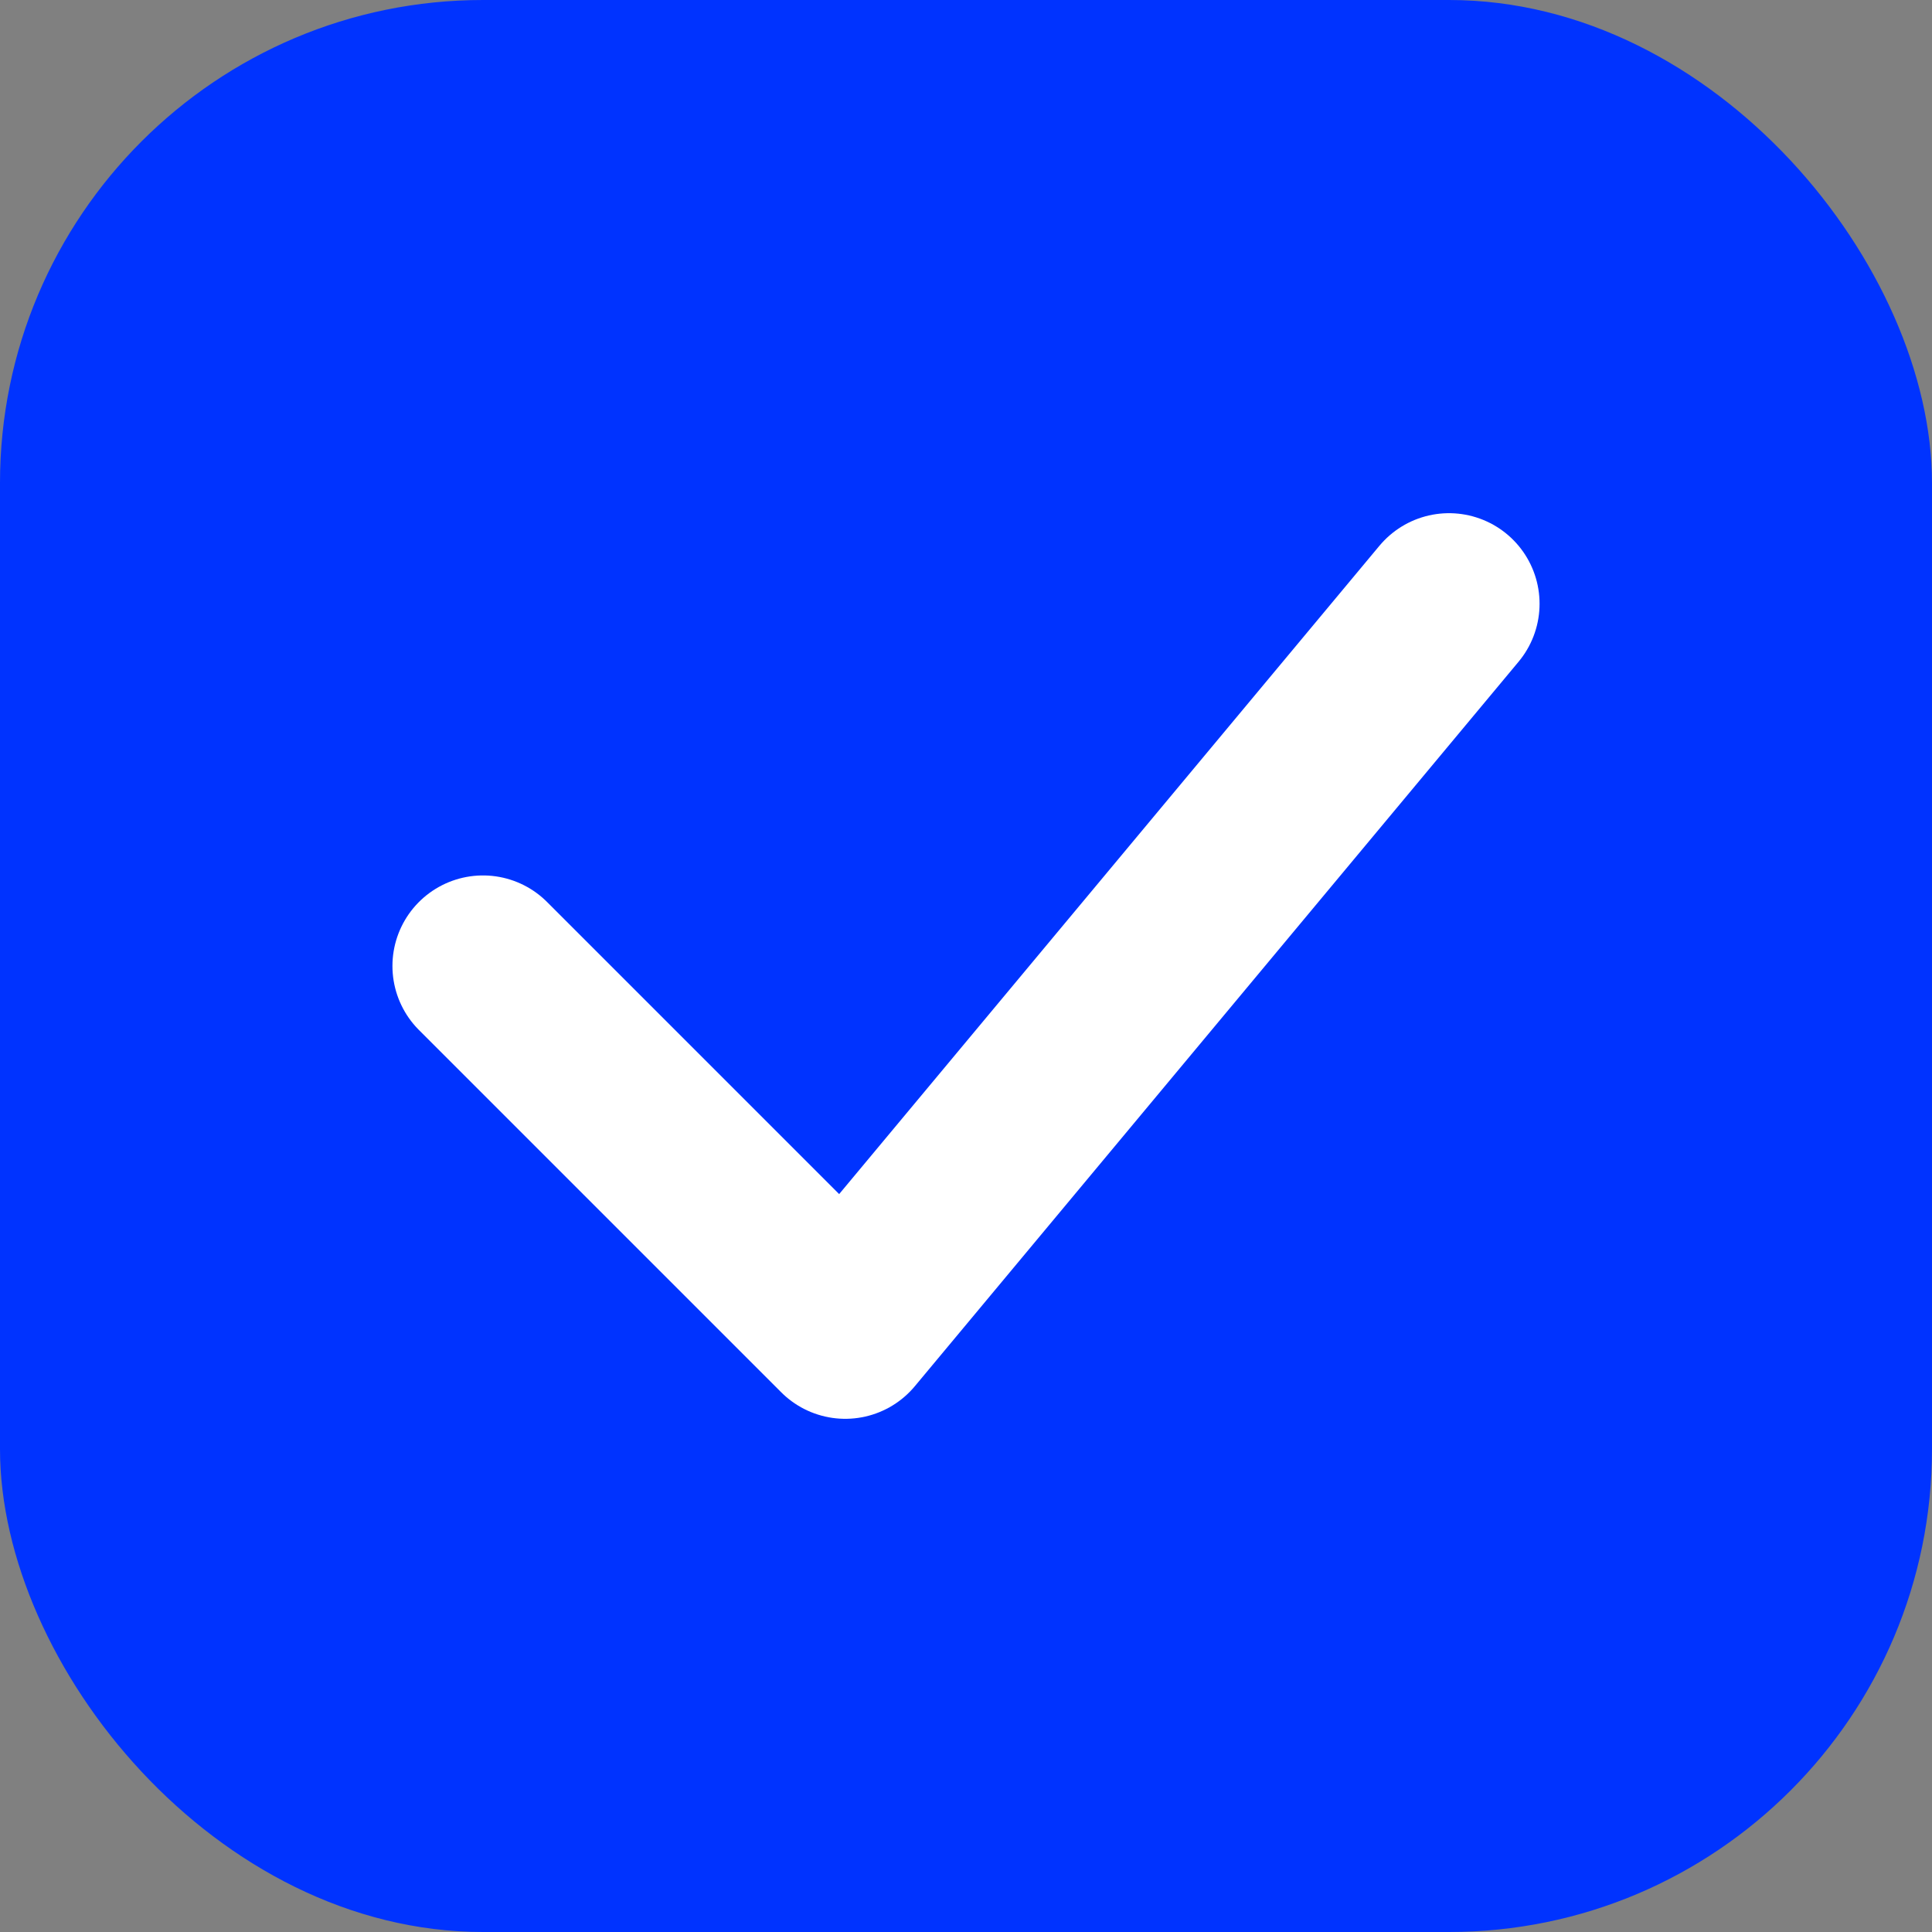
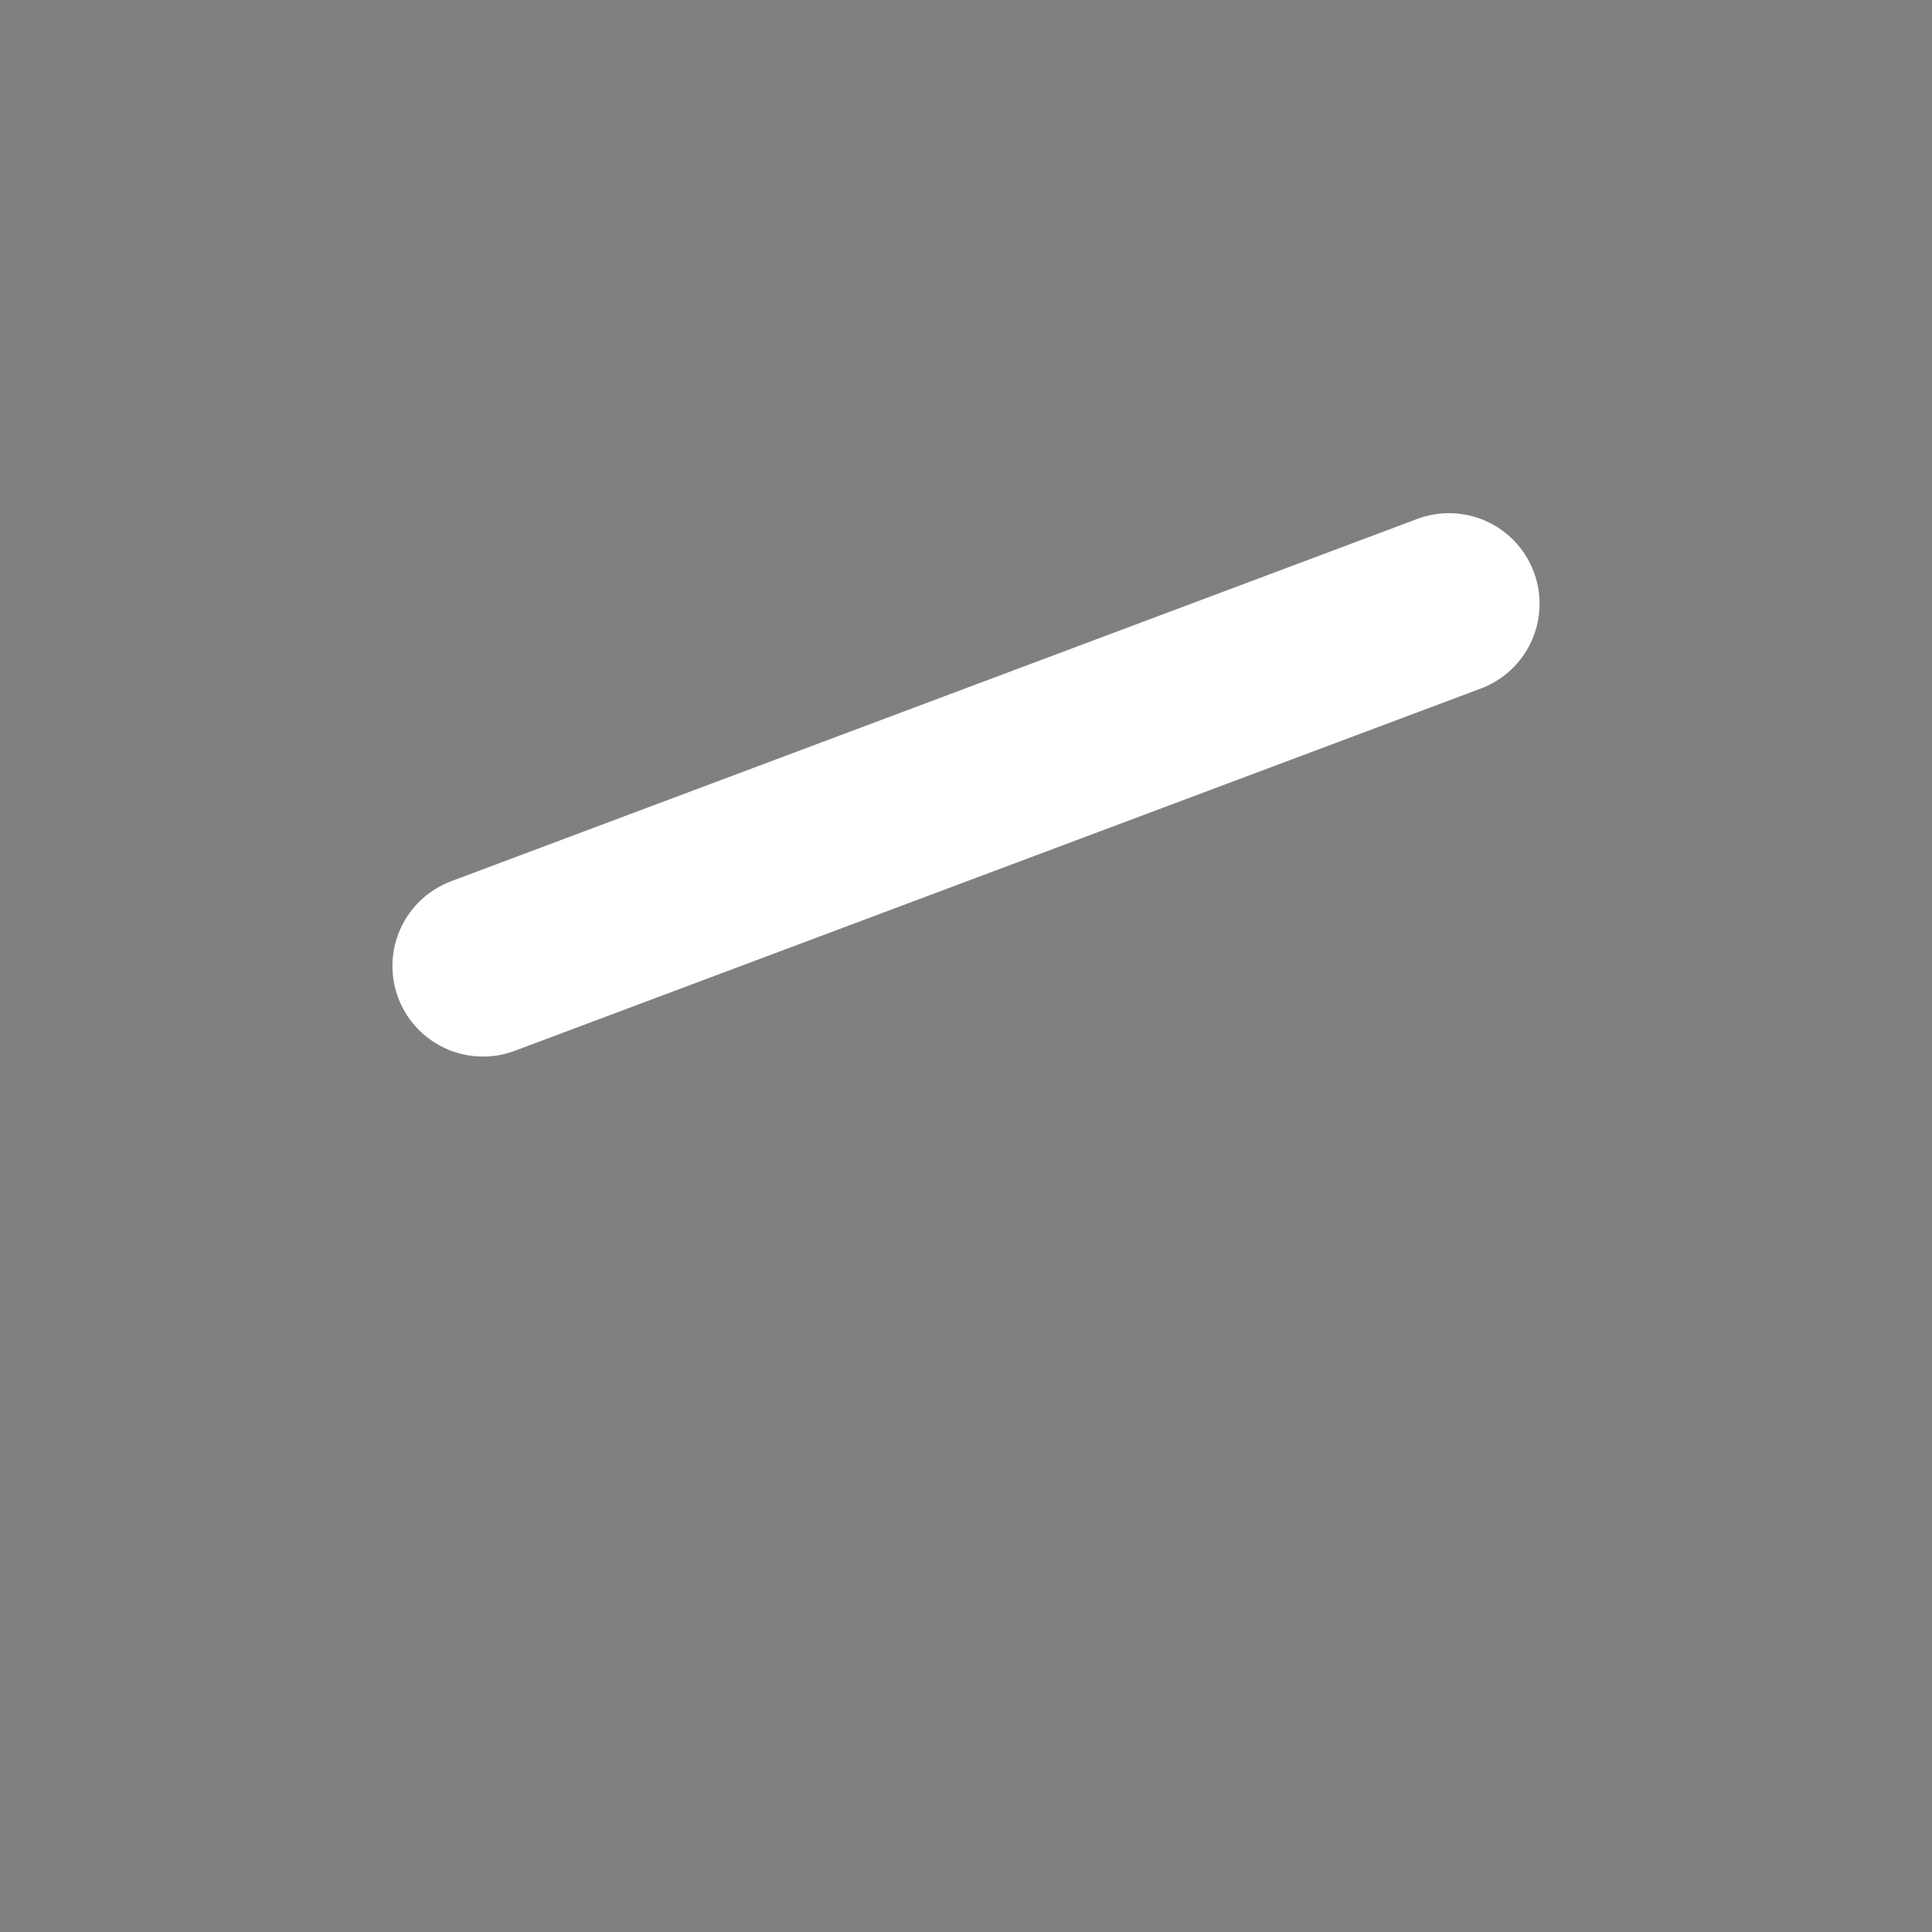
<svg xmlns="http://www.w3.org/2000/svg" width="32" height="32" viewBox="0 0 32 32" fill="none">
  <rect x="0" y="0" width="32" height="32" fill="#808080" stroke="none" />
-   <rect width="32" height="32" rx="8" fill="#0033FF" />
-   <path d="M8 16L14 22L24 10" stroke="white" stroke-width="3" stroke-linecap="round" stroke-linejoin="round" />
+   <path d="M8 16L24 10" stroke="white" stroke-width="3" stroke-linecap="round" stroke-linejoin="round" />
</svg>